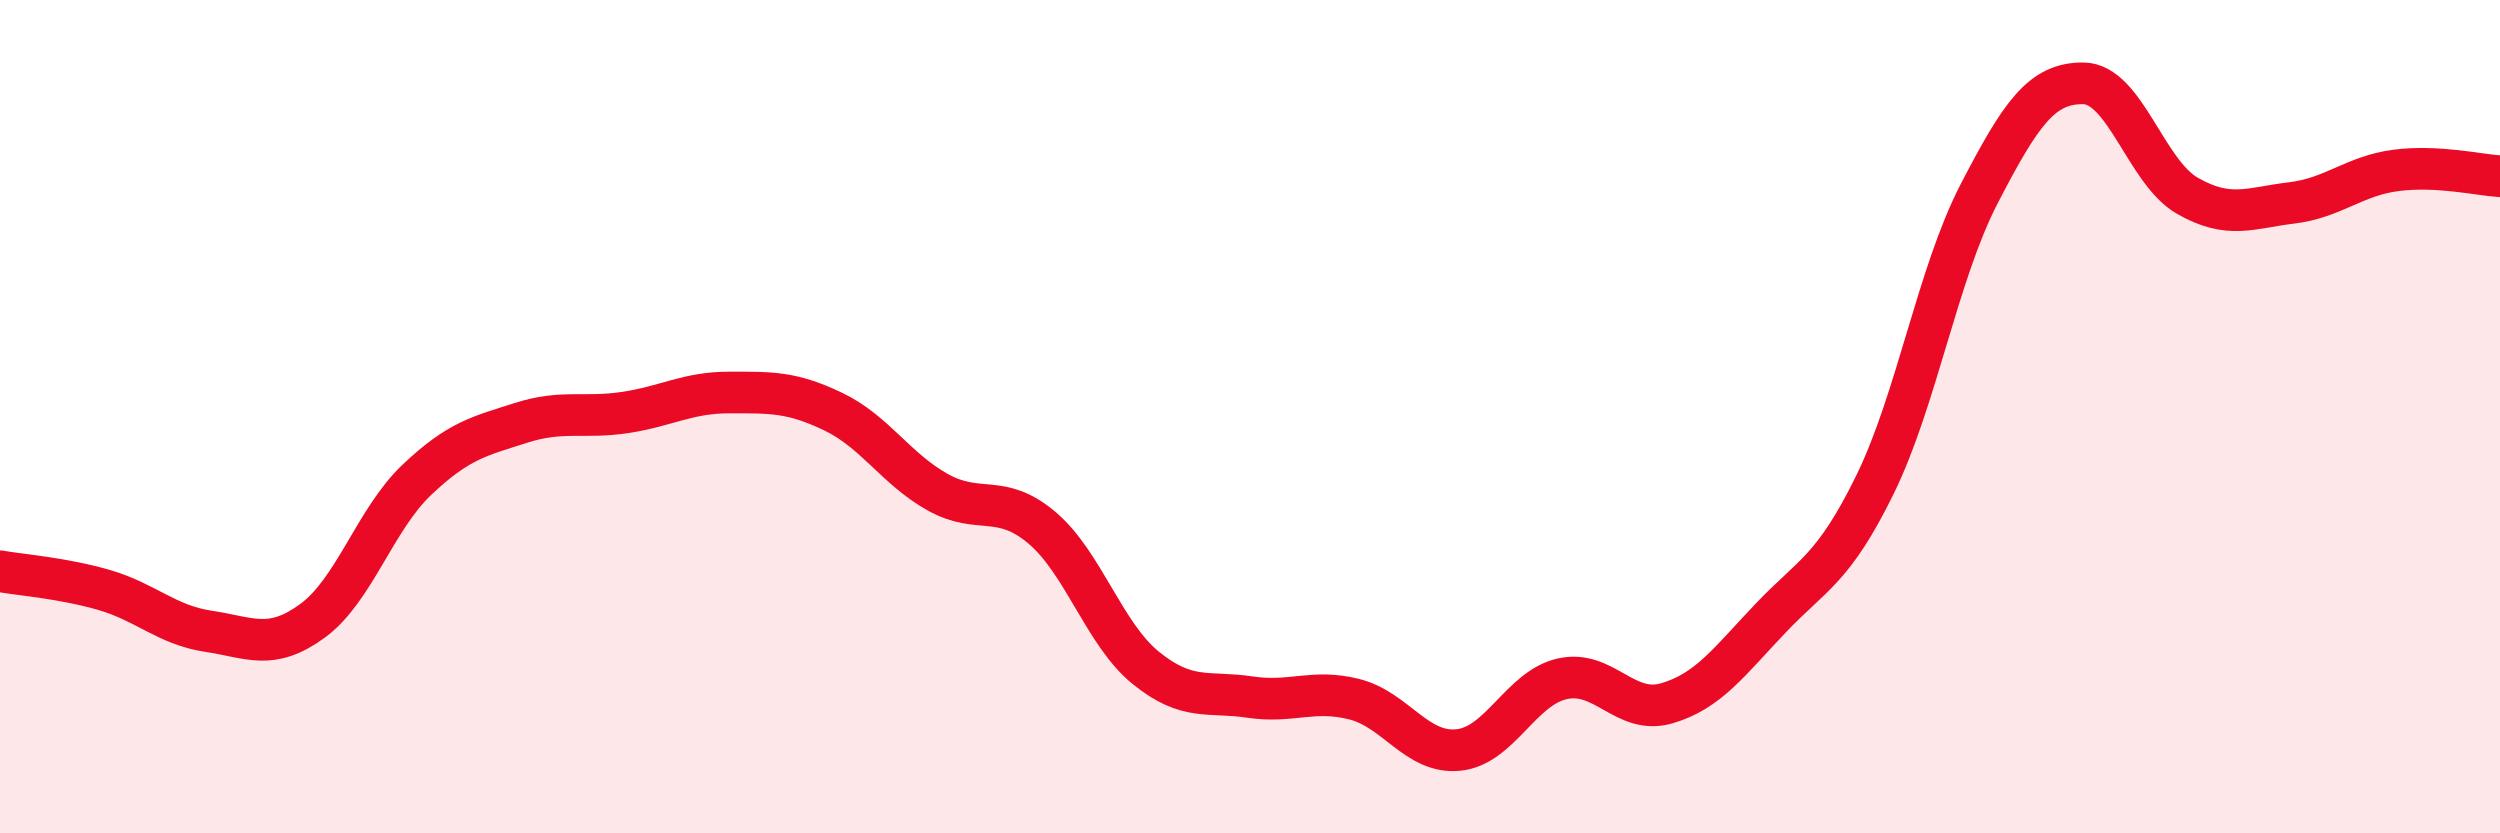
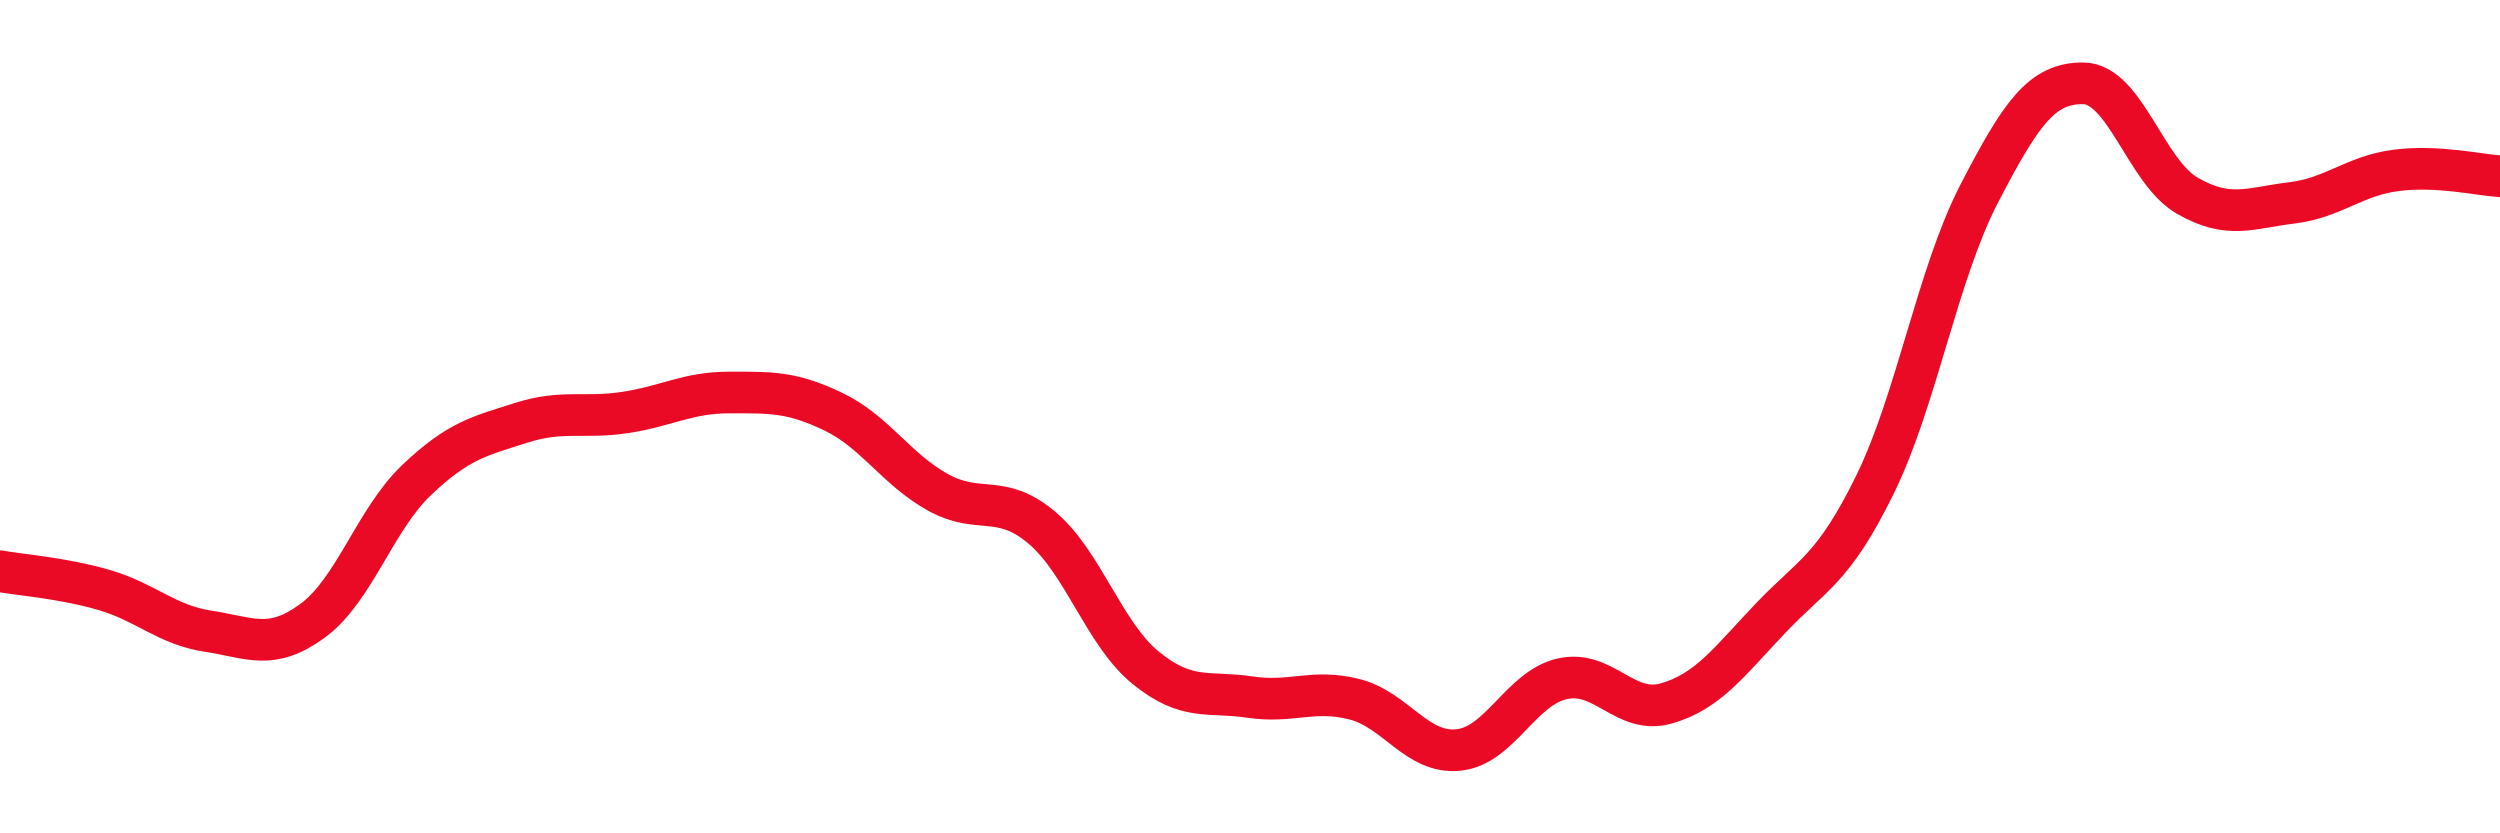
<svg xmlns="http://www.w3.org/2000/svg" width="60" height="20" viewBox="0 0 60 20">
-   <path d="M 0,13.71 C 0.5,13.8 1.5,13.87 2.5,14.16 C 3.5,14.45 4,15 5,15.15 C 6,15.3 6.5,15.63 7.5,14.9 C 8.5,14.17 9,12.47 10,11.52 C 11,10.57 11.5,10.47 12.5,10.15 C 13.5,9.83 14,10.05 15,9.9 C 16,9.75 16.5,9.42 17.5,9.42 C 18.5,9.42 19,9.4 20,9.88 C 21,10.36 21.5,11.25 22.5,11.81 C 23.5,12.37 24,11.82 25,12.66 C 26,13.5 26.5,15.22 27.5,16.03 C 28.5,16.84 29,16.58 30,16.73 C 31,16.88 31.5,16.53 32.5,16.78 C 33.5,17.03 34,18.1 35,18 C 36,17.9 36.5,16.51 37.5,16.29 C 38.5,16.07 39,17.17 40,16.88 C 41,16.59 41.5,15.88 42.5,14.83 C 43.5,13.78 44,13.67 45,11.63 C 46,9.59 46.5,6.58 47.5,4.65 C 48.5,2.72 49,1.99 50,2 C 51,2.01 51.5,4.13 52.5,4.7 C 53.5,5.27 54,4.99 55,4.87 C 56,4.75 56.5,4.22 57.5,4.09 C 58.5,3.96 59.5,4.2 60,4.23L60 20L0 20Z" fill="#EB0A25" opacity="0.1" stroke-linecap="round" stroke-linejoin="round" />
  <path d="M 0,13.71 C 0.5,13.8 1.5,13.87 2.5,14.16 C 3.5,14.45 4,15 5,15.15 C 6,15.3 6.5,15.63 7.5,14.9 C 8.5,14.17 9,12.47 10,11.52 C 11,10.57 11.5,10.47 12.5,10.15 C 13.5,9.83 14,10.05 15,9.9 C 16,9.75 16.5,9.42 17.5,9.42 C 18.5,9.42 19,9.4 20,9.88 C 21,10.36 21.5,11.25 22.5,11.81 C 23.5,12.37 24,11.82 25,12.66 C 26,13.5 26.5,15.22 27.5,16.03 C 28.5,16.84 29,16.58 30,16.73 C 31,16.88 31.5,16.53 32.5,16.78 C 33.5,17.03 34,18.1 35,18 C 36,17.9 36.5,16.51 37.5,16.29 C 38.5,16.07 39,17.17 40,16.88 C 41,16.59 41.5,15.88 42.5,14.83 C 43.5,13.78 44,13.67 45,11.63 C 46,9.59 46.5,6.58 47.5,4.65 C 48.5,2.72 49,1.99 50,2 C 51,2.01 51.5,4.13 52.5,4.7 C 53.5,5.27 54,4.99 55,4.87 C 56,4.75 56.5,4.22 57.5,4.09 C 58.5,3.96 59.5,4.2 60,4.23" stroke="#EB0A25" stroke-width="1" fill="none" stroke-linecap="round" stroke-linejoin="round" />
</svg>